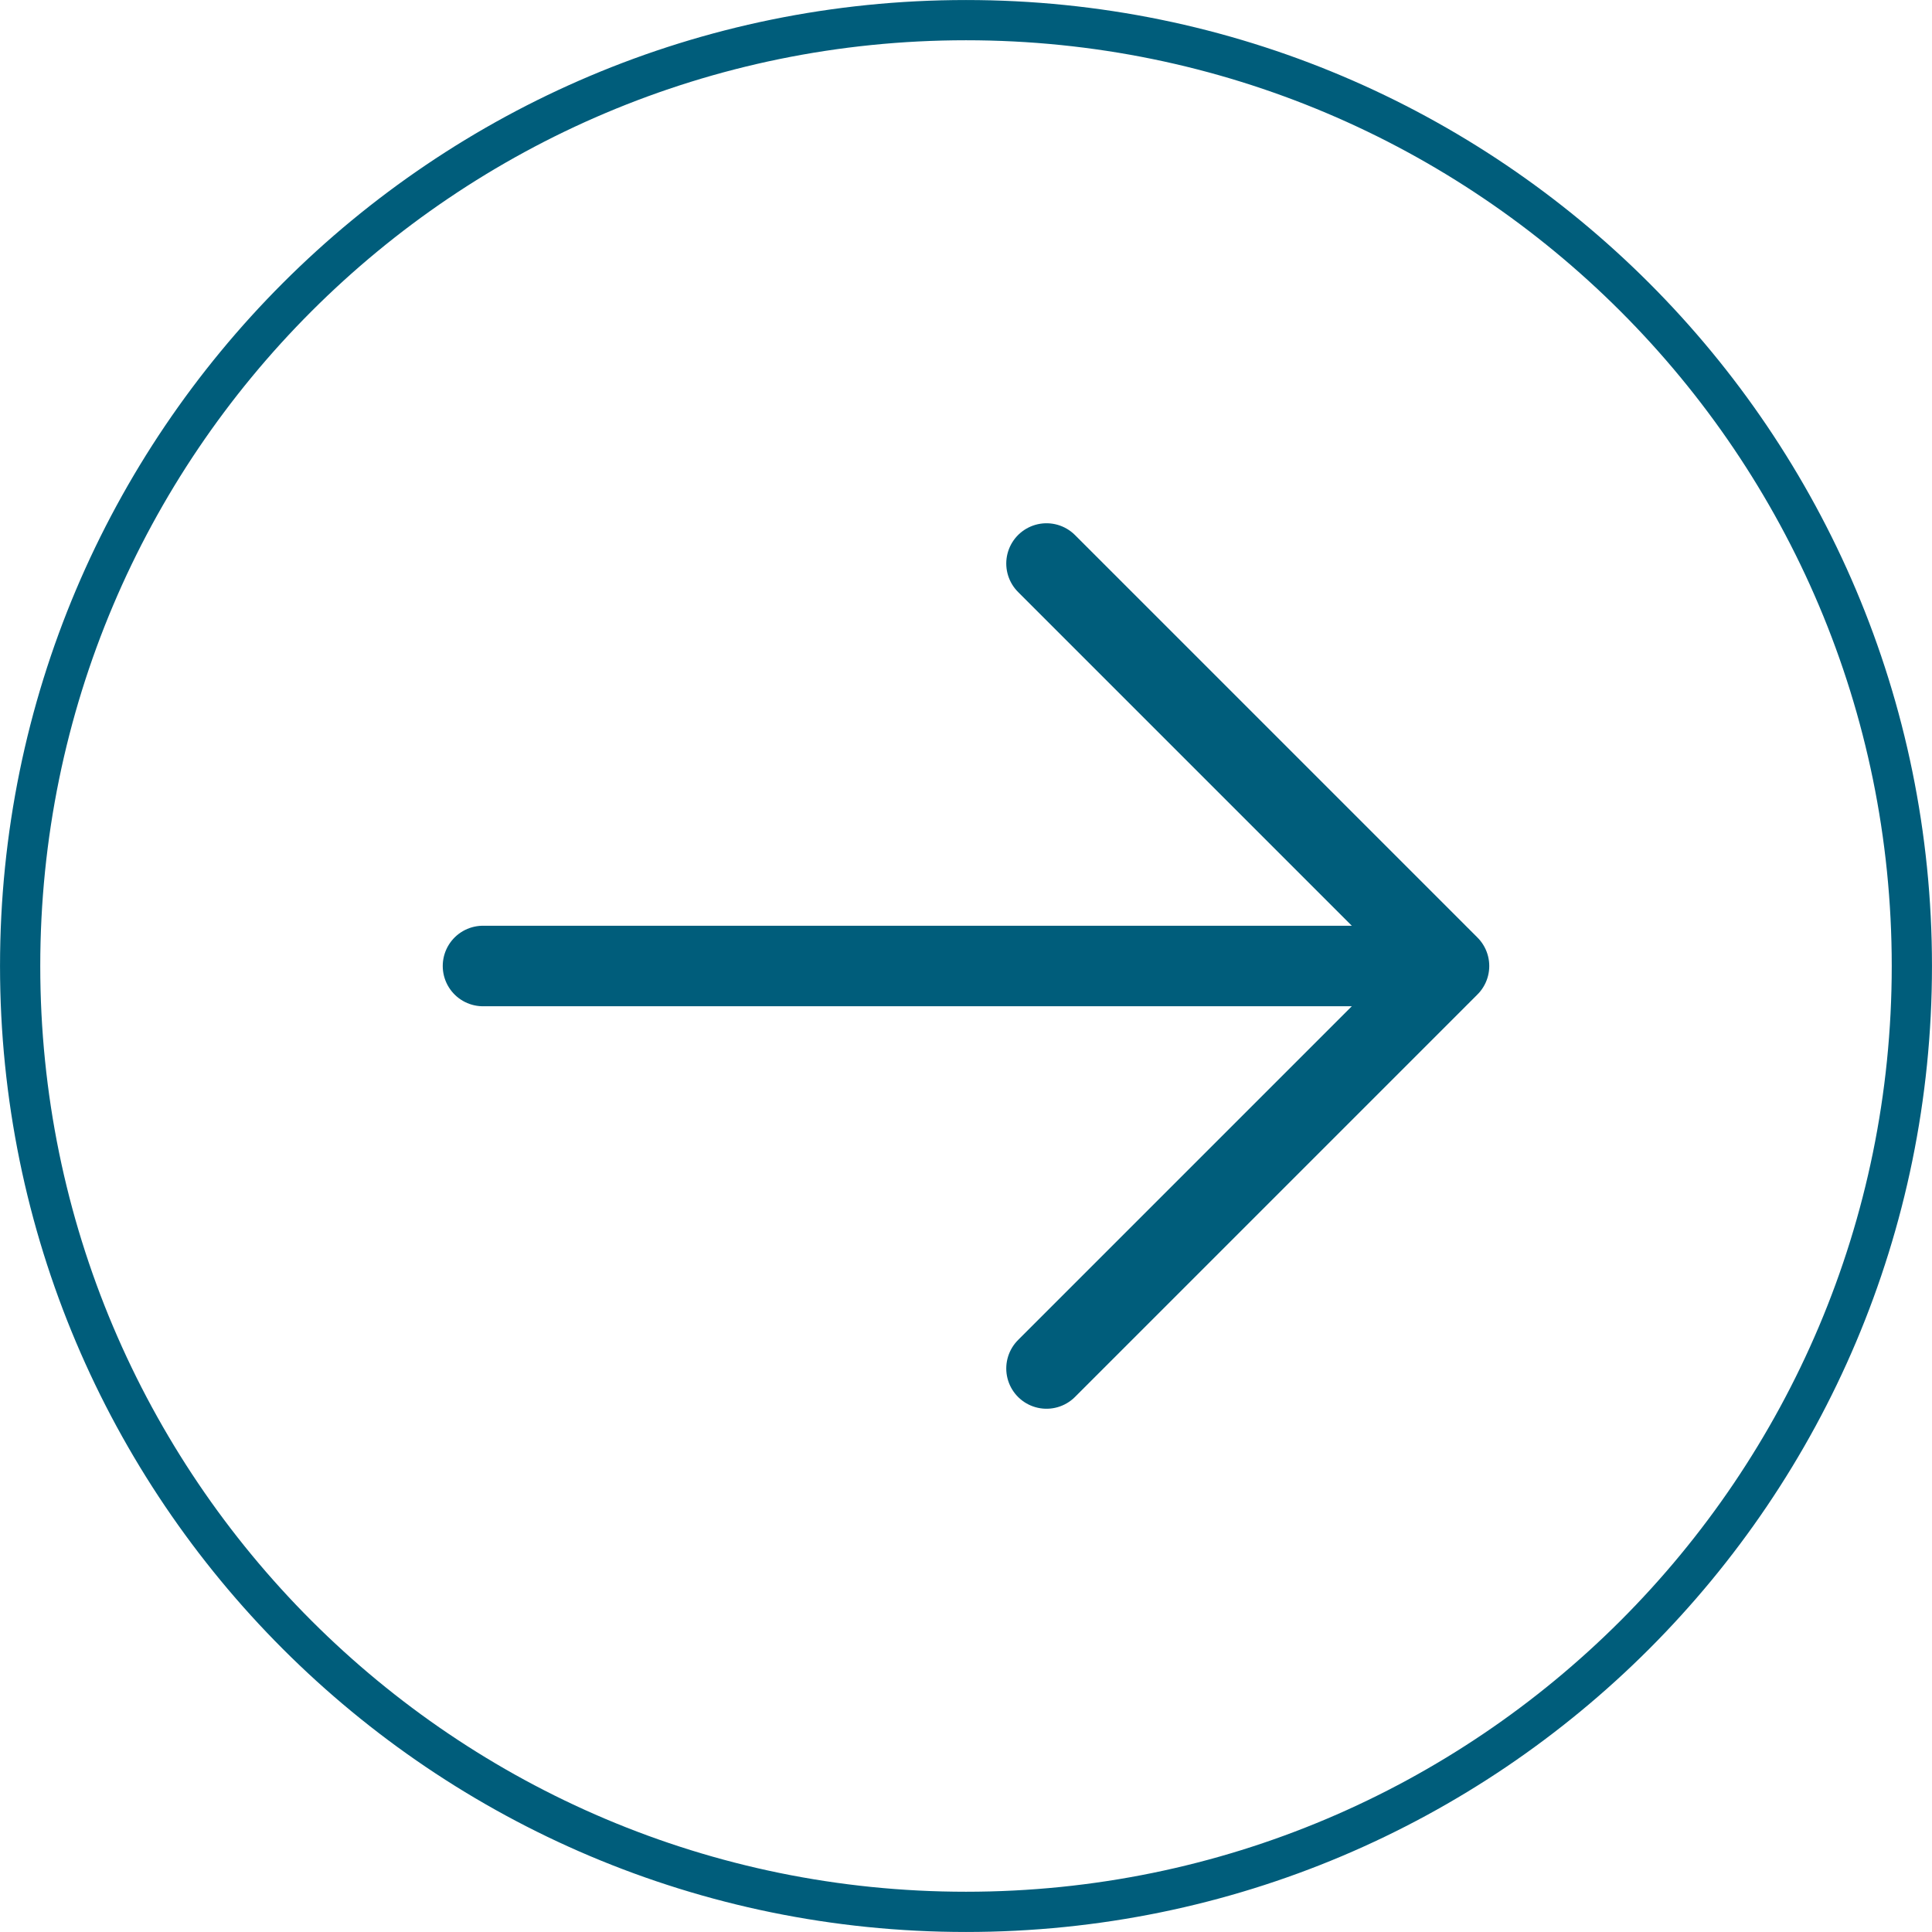
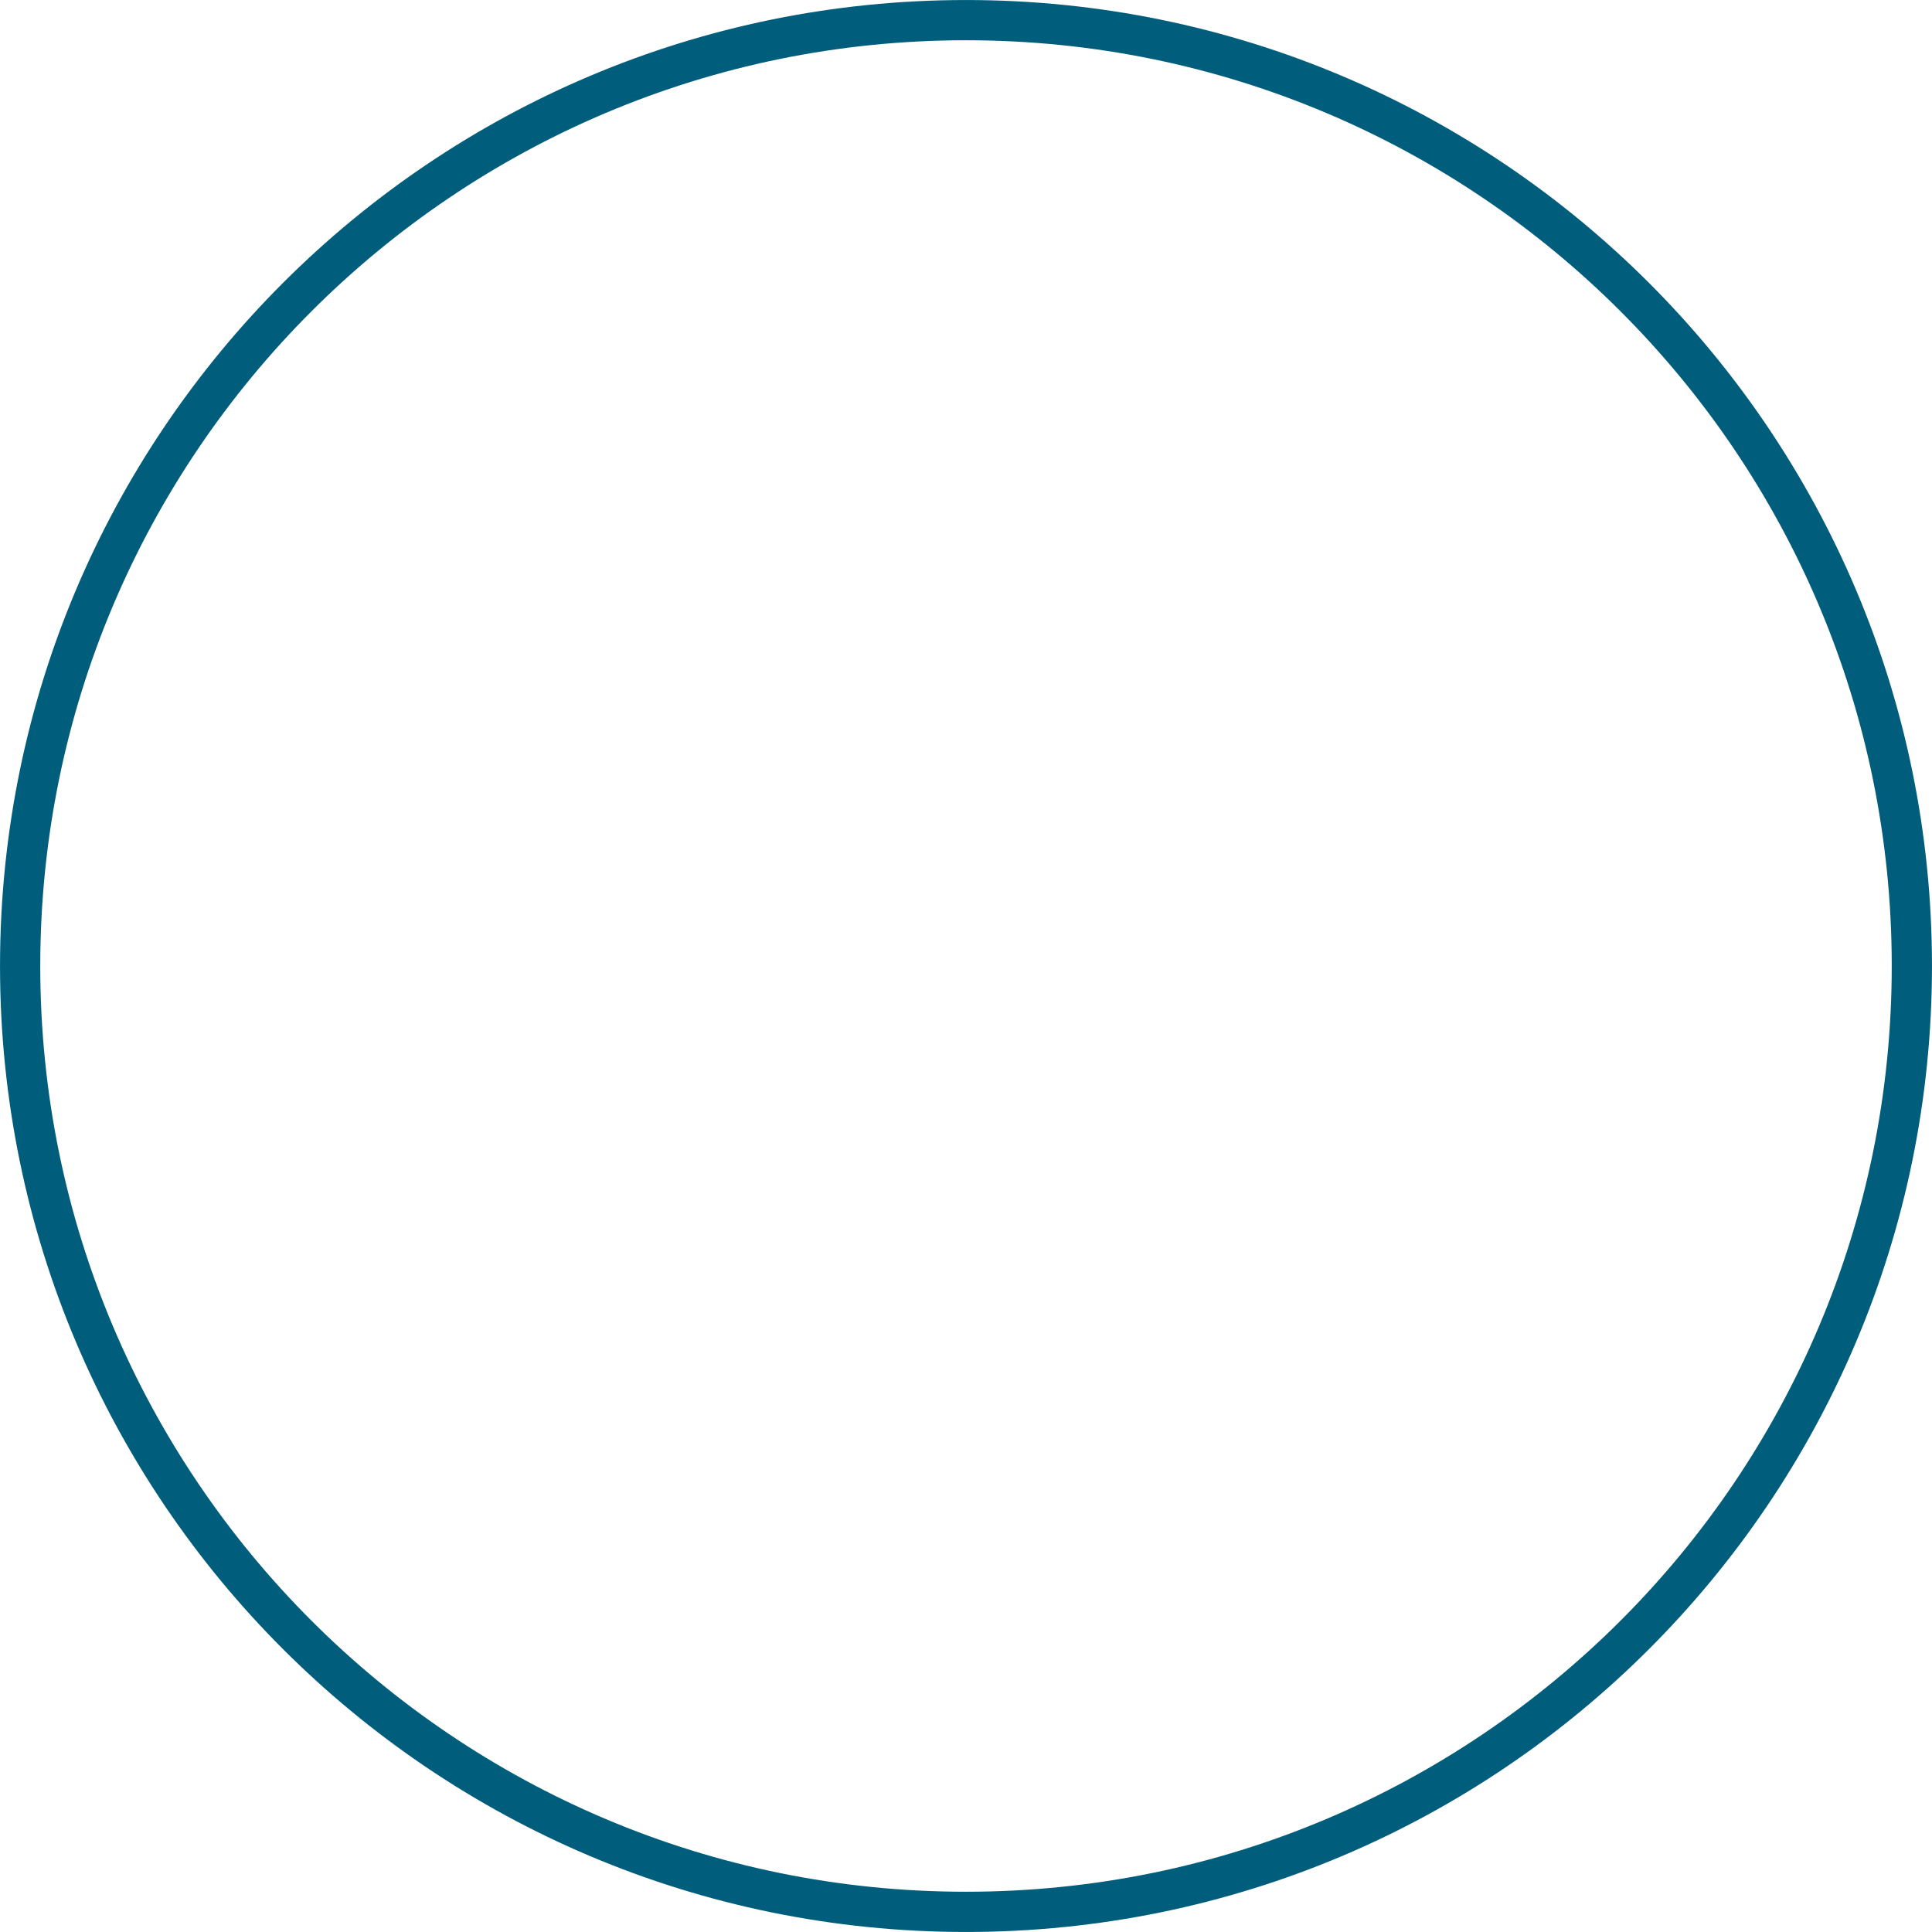
<svg xmlns="http://www.w3.org/2000/svg" width="40" height="40" viewBox="0 0 40 40" fill="none">
  <path d="M20 0.417C30.816 0.417 39.583 9.184 39.583 20C39.583 30.816 30.816 39.583 20 39.583C9.184 39.583 0.417 30.816 0.417 20C0.417 9.184 9.184 0.417 20 0.417Z" stroke="#005D7B" stroke-width="0.833" />
-   <path d="M21.667 11.667L30 20M30 20L21.667 28.333M30 20H10" stroke="#005D7B" stroke-width="1.667" stroke-linecap="round" stroke-linejoin="round" />
</svg>